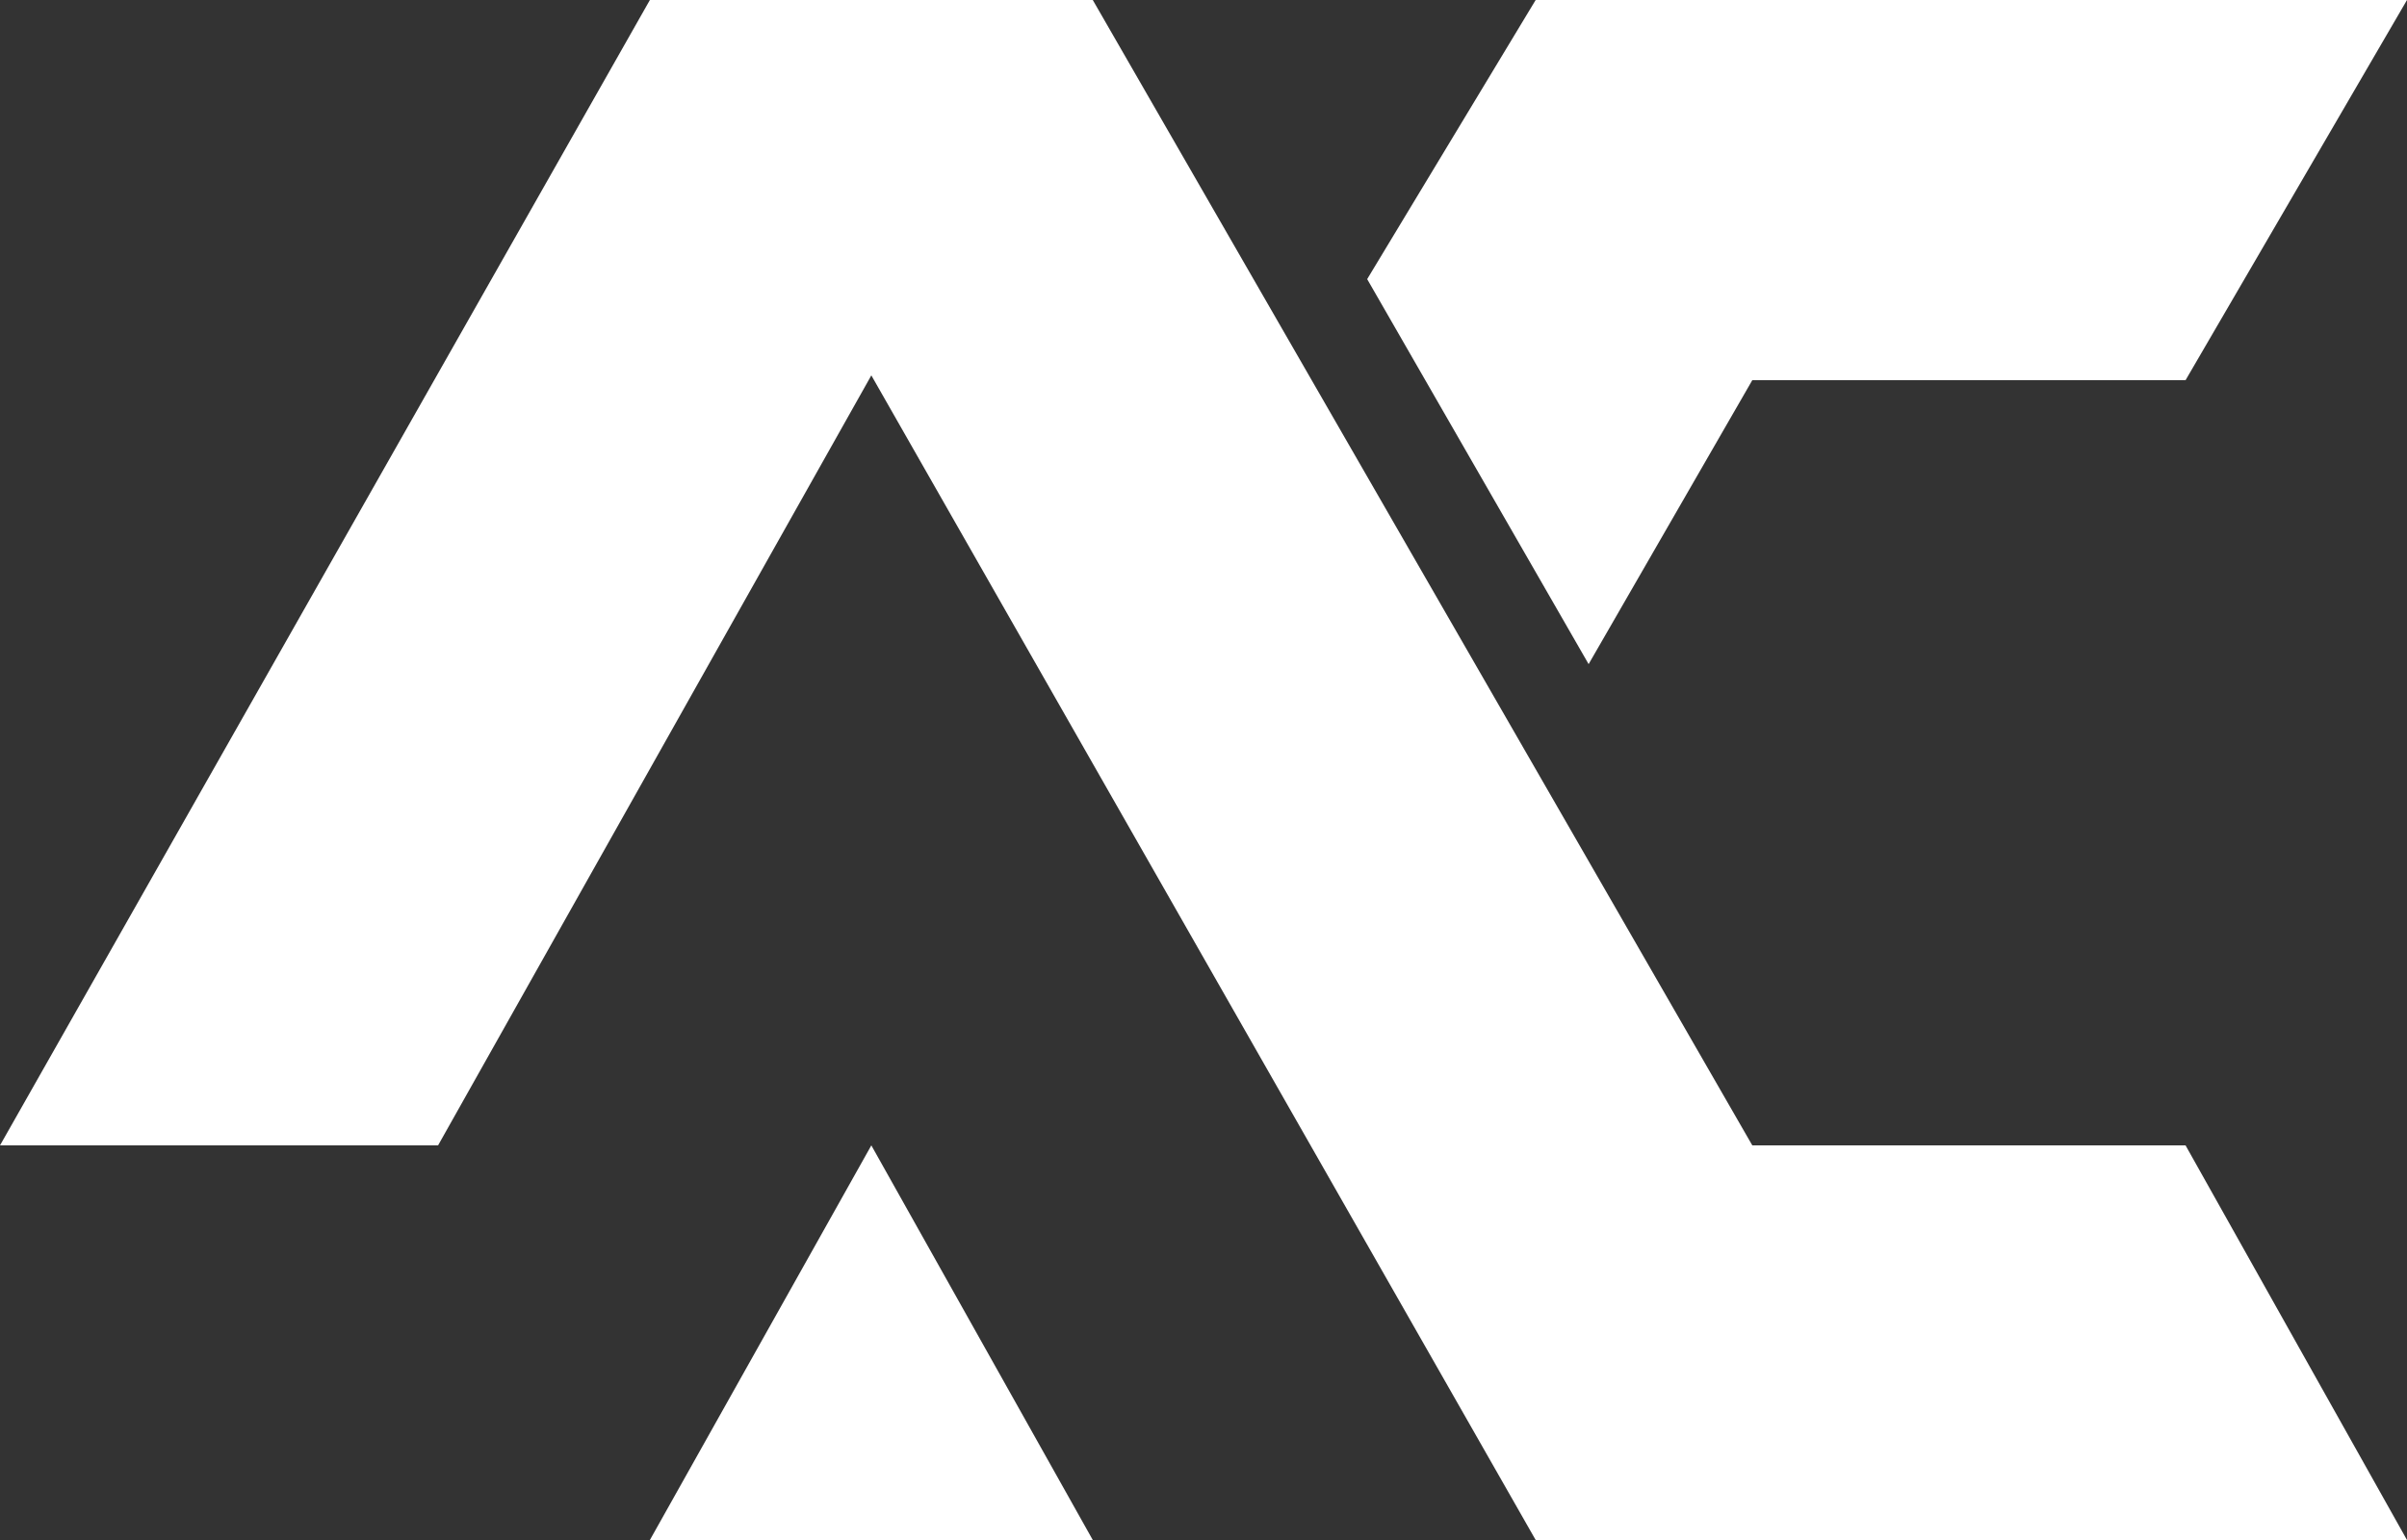
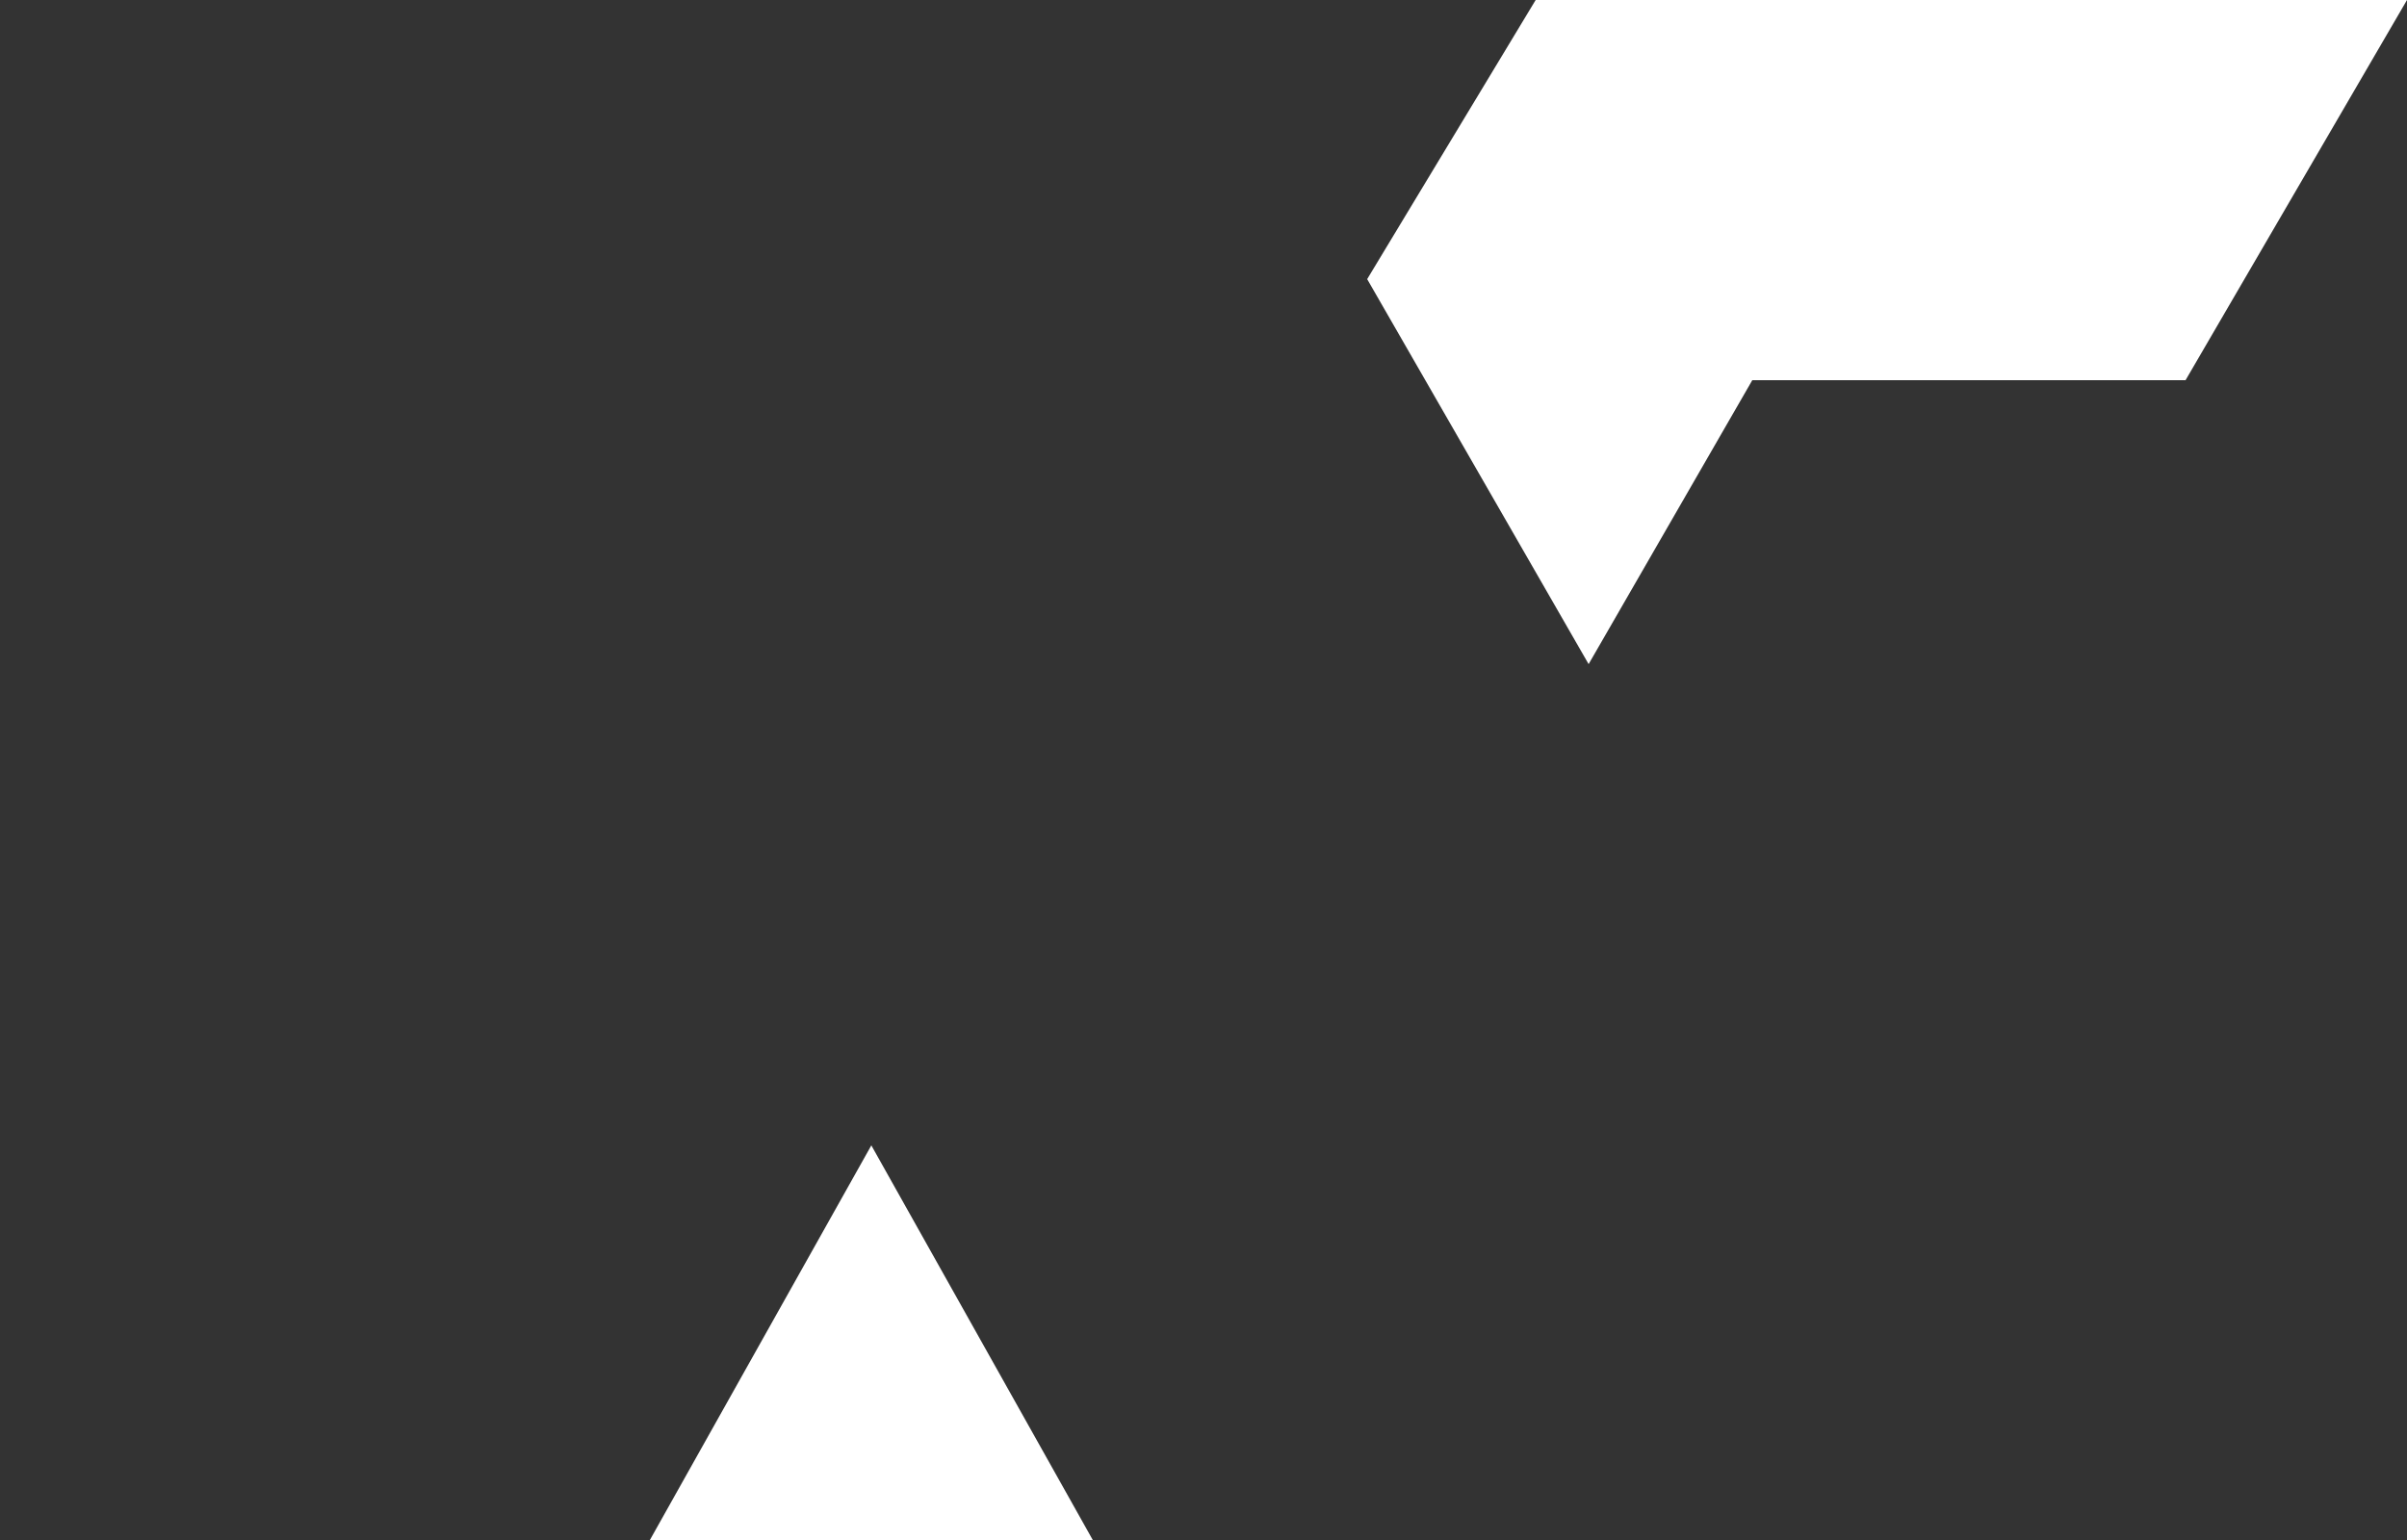
<svg xmlns="http://www.w3.org/2000/svg" version="1.1" id="Ebene_1" x="0px" y="0px" viewBox="0 0 50 32" style="enable-background:new 0 0 50 32;" xml:space="preserve">
  <rect x="0" y="0" width="50" height="32" fill="#333333" stroke="none" />
  <style type="text/css">
	.st0{fill:#FFFFFF;}
</style>
-   <path class="st0" d="M9.1,23.8H0L13.5,0h9.2l13.7,23.8h9L50,32H31.9L18.1,7.8L9.1,23.8z" />
  <path class="st0" d="M28.4,5.8l4.6,8l3.4-5.9h9L50,0H31.9L28.4,5.8z" />
  <path class="st0" d="M13.5,32l4.6-8.2l4.6,8.2H13.5z" />
</svg>